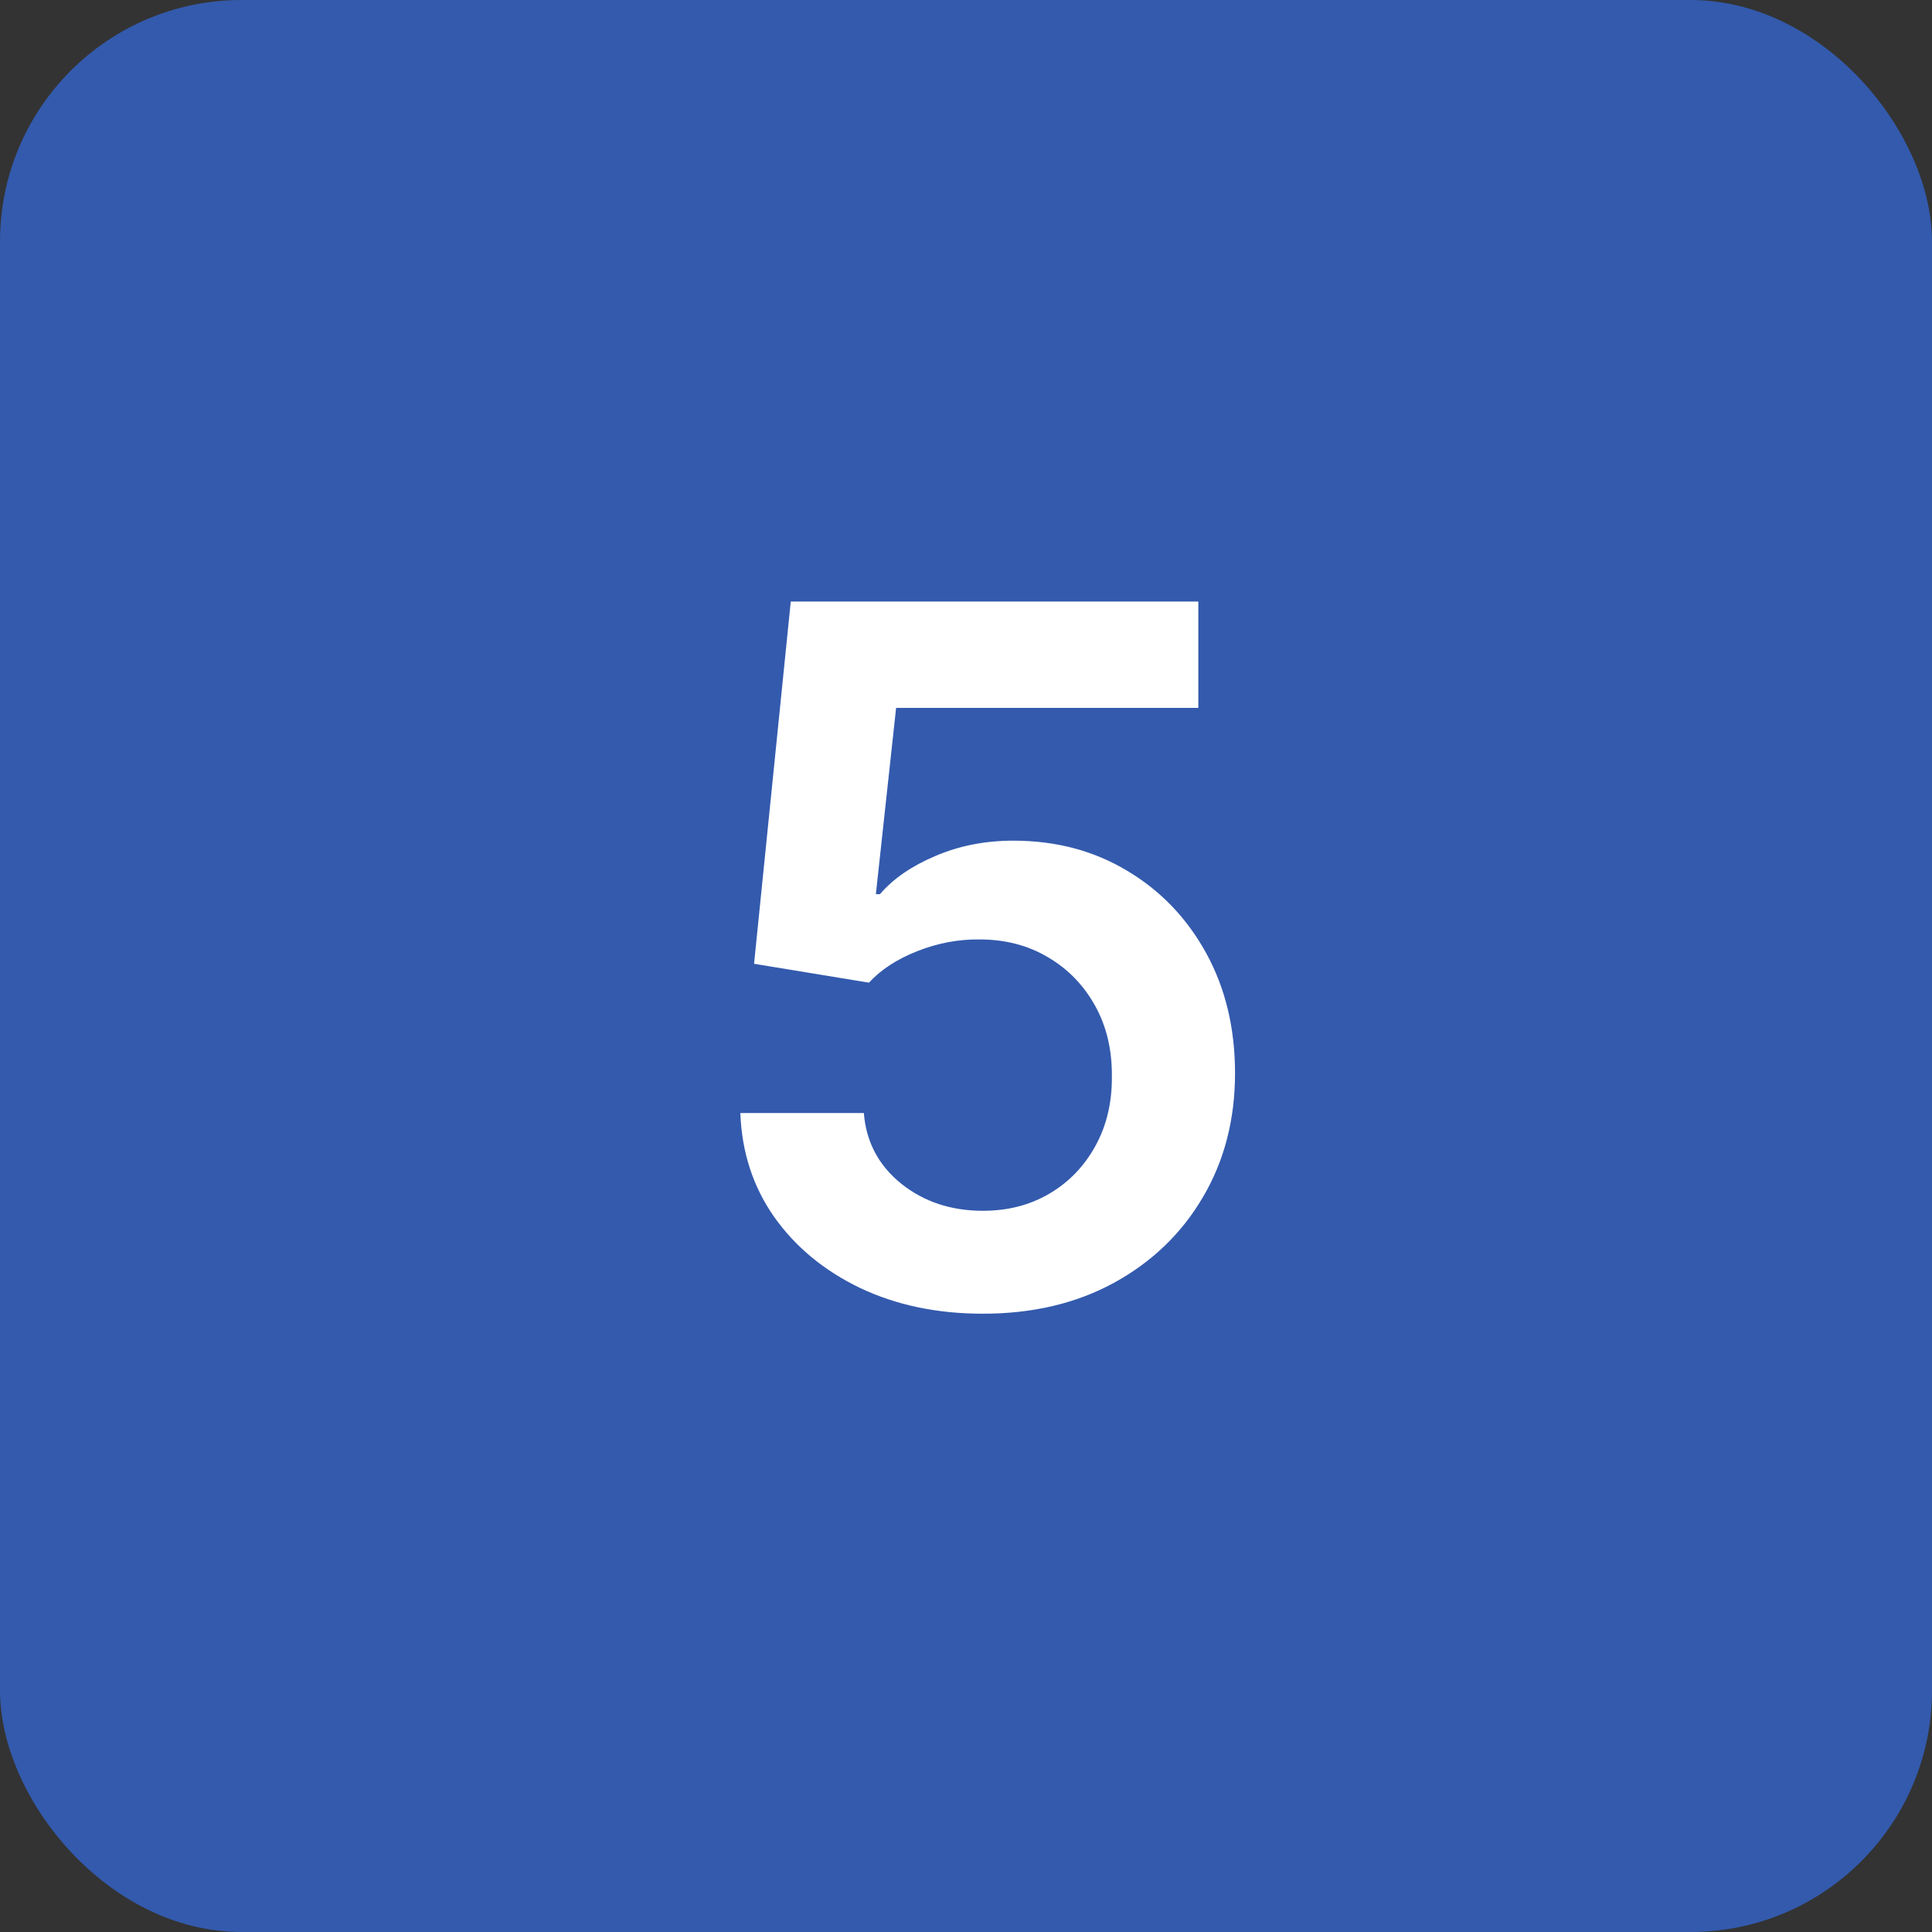
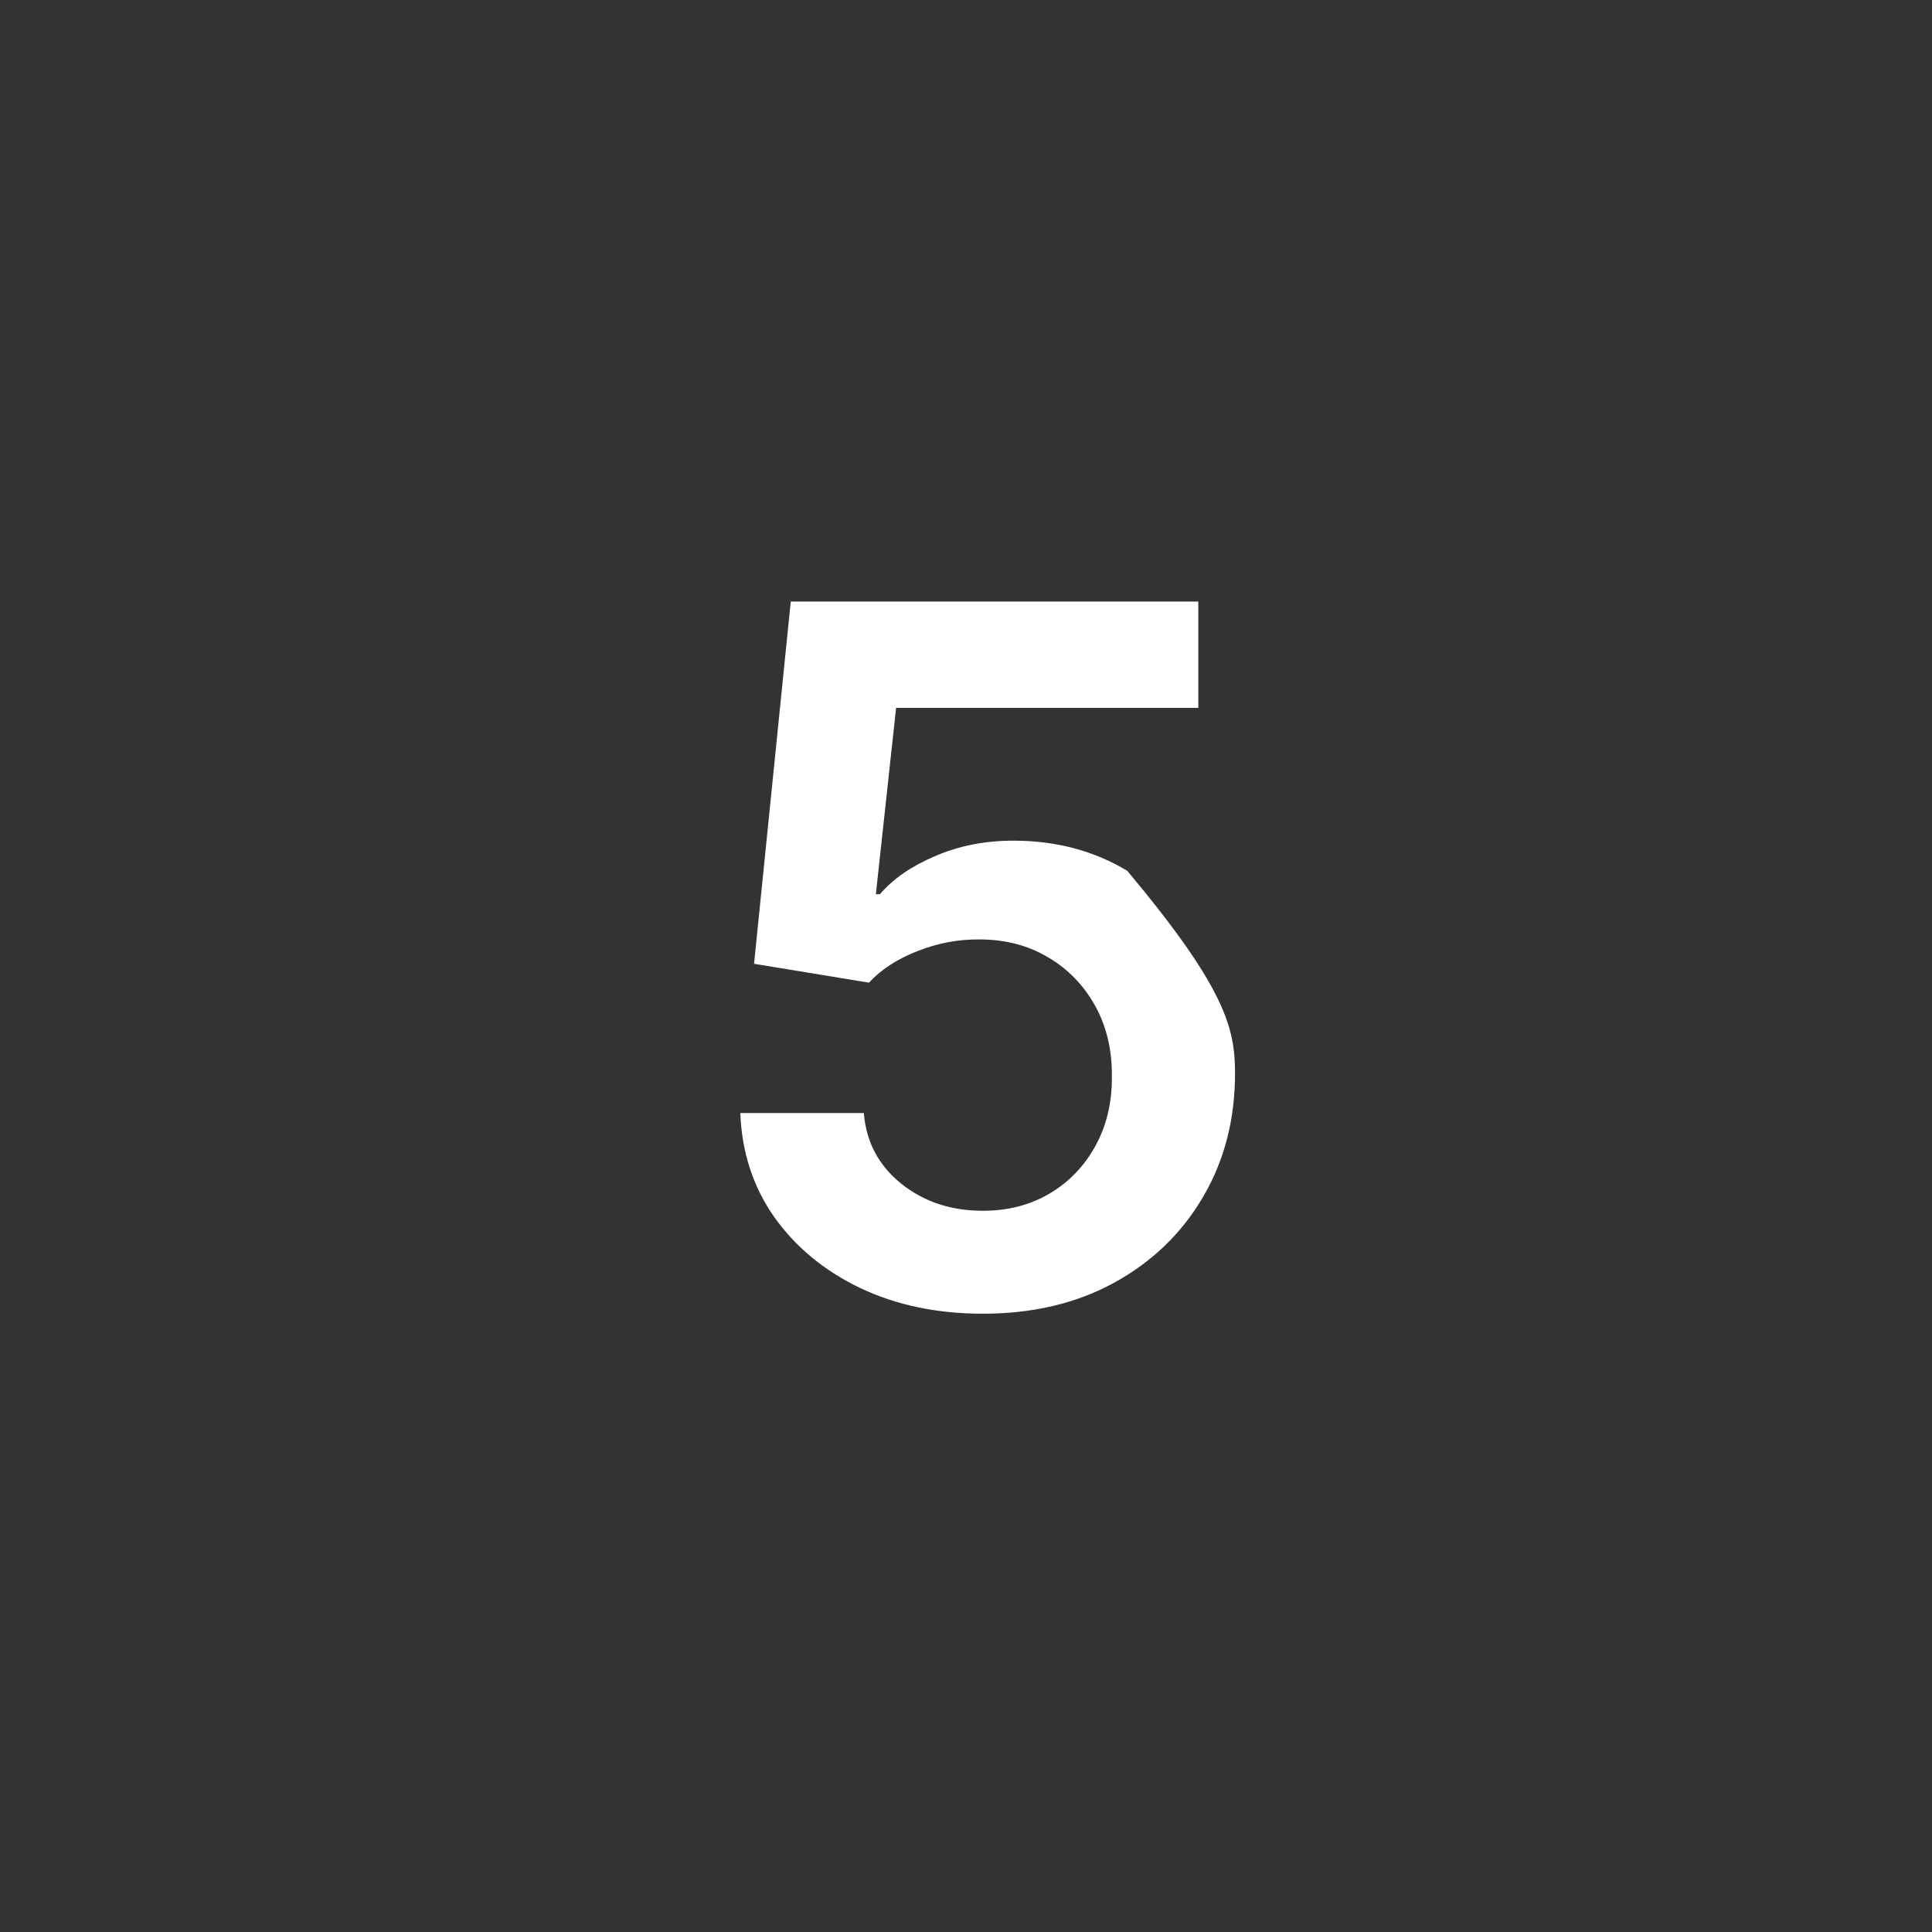
<svg xmlns="http://www.w3.org/2000/svg" width="40" height="40" viewBox="0 0 40 40" fill="none">
  <rect x="0" y="0" width="40" height="40" fill="#333333" stroke="none" />
-   <rect width="40" height="40" rx="5" fill="#335AAD" />
-   <path d="M20.349 27.199C19.402 27.199 18.555 27.021 17.807 26.666C17.059 26.306 16.465 25.814 16.024 25.189C15.588 24.564 15.357 23.849 15.328 23.044H17.885C17.932 23.641 18.19 24.128 18.659 24.507C19.128 24.881 19.691 25.068 20.349 25.068C20.866 25.068 21.325 24.95 21.727 24.713C22.13 24.476 22.447 24.147 22.679 23.726C22.911 23.305 23.025 22.824 23.02 22.284C23.025 21.735 22.909 21.247 22.672 20.821C22.435 20.395 22.111 20.061 21.699 19.82C21.287 19.573 20.813 19.45 20.278 19.45C19.843 19.445 19.414 19.526 18.993 19.692C18.572 19.858 18.238 20.075 17.991 20.345L15.612 19.954L16.372 12.454H24.81V14.656H18.553L18.134 18.513H18.219C18.489 18.195 18.87 17.933 19.362 17.724C19.855 17.511 20.394 17.405 20.982 17.405C21.862 17.405 22.648 17.613 23.34 18.03C24.031 18.442 24.575 19.01 24.973 19.734C25.371 20.459 25.57 21.287 25.57 22.22C25.57 23.181 25.347 24.038 24.902 24.791C24.462 25.539 23.849 26.129 23.062 26.56C22.281 26.986 21.377 27.199 20.349 27.199Z" fill="white" />
+   <path d="M20.349 27.199C19.402 27.199 18.555 27.021 17.807 26.666C17.059 26.306 16.465 25.814 16.024 25.189C15.588 24.564 15.357 23.849 15.328 23.044H17.885C17.932 23.641 18.19 24.128 18.659 24.507C19.128 24.881 19.691 25.068 20.349 25.068C20.866 25.068 21.325 24.95 21.727 24.713C22.13 24.476 22.447 24.147 22.679 23.726C22.911 23.305 23.025 22.824 23.02 22.284C23.025 21.735 22.909 21.247 22.672 20.821C22.435 20.395 22.111 20.061 21.699 19.82C21.287 19.573 20.813 19.45 20.278 19.45C19.843 19.445 19.414 19.526 18.993 19.692C18.572 19.858 18.238 20.075 17.991 20.345L15.612 19.954L16.372 12.454H24.81V14.656H18.553L18.134 18.513H18.219C18.489 18.195 18.87 17.933 19.362 17.724C19.855 17.511 20.394 17.405 20.982 17.405C21.862 17.405 22.648 17.613 23.34 18.03C25.371 20.459 25.57 21.287 25.57 22.22C25.57 23.181 25.347 24.038 24.902 24.791C24.462 25.539 23.849 26.129 23.062 26.56C22.281 26.986 21.377 27.199 20.349 27.199Z" fill="white" />
</svg>